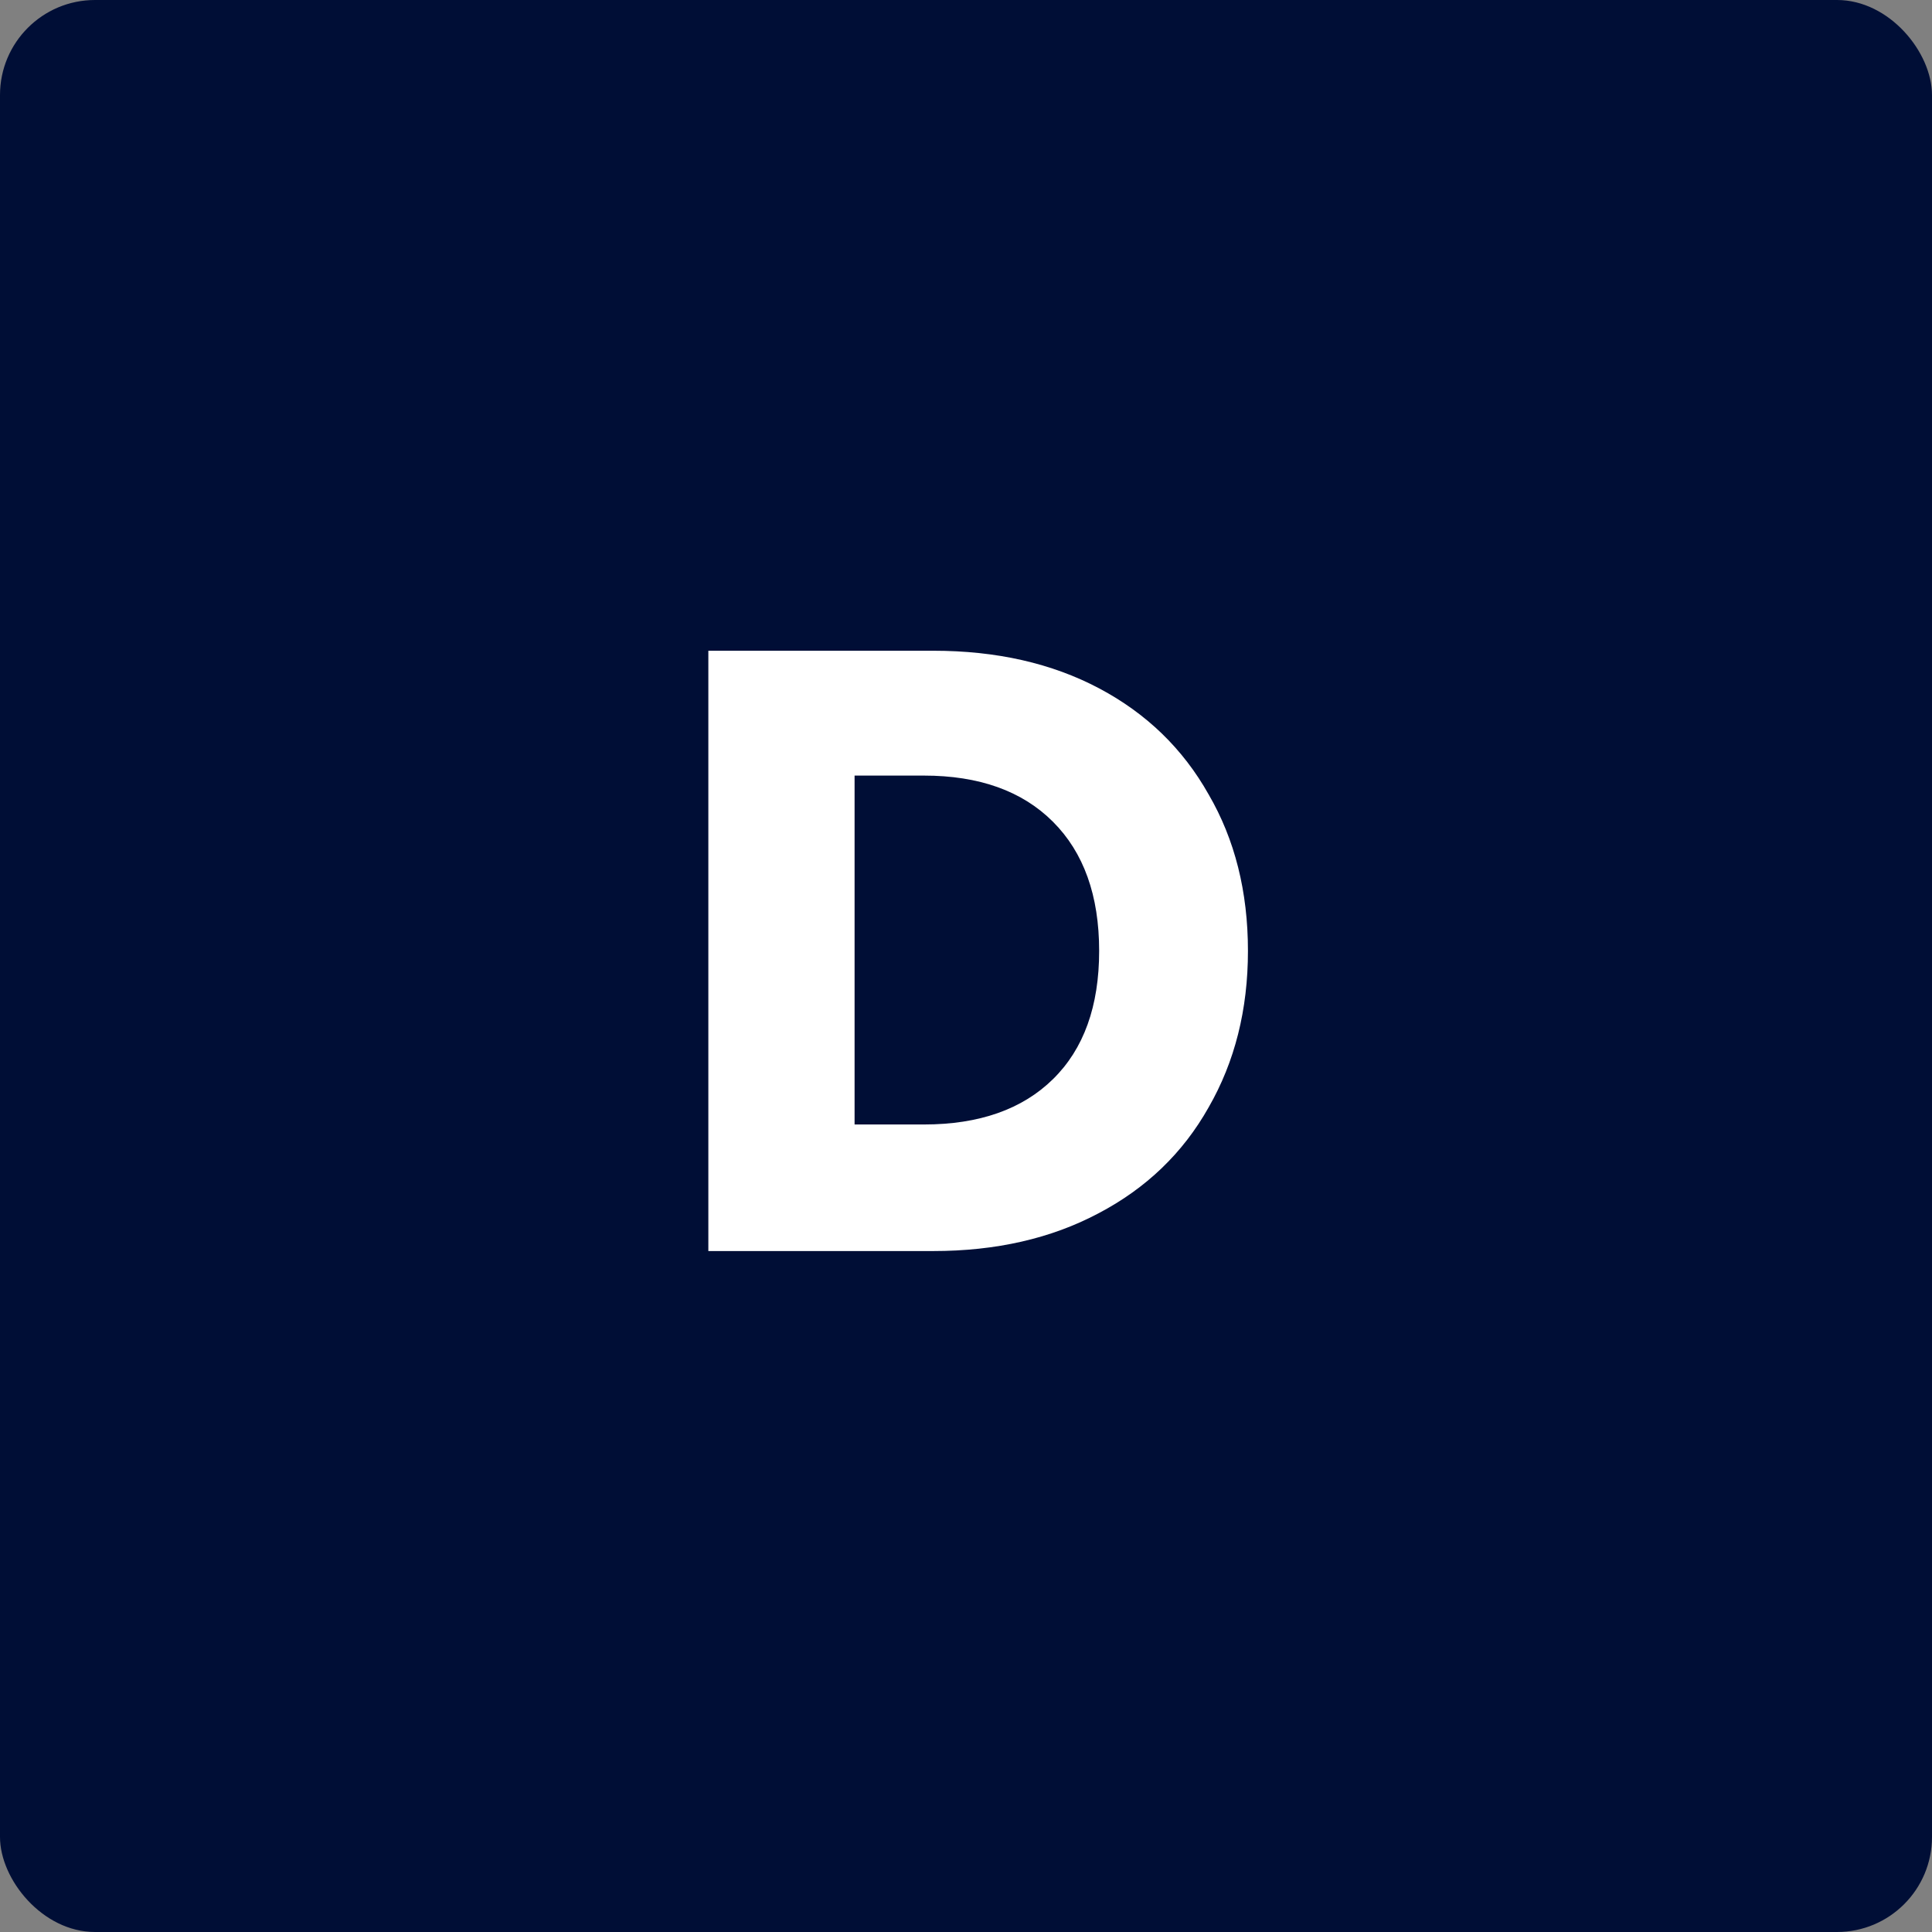
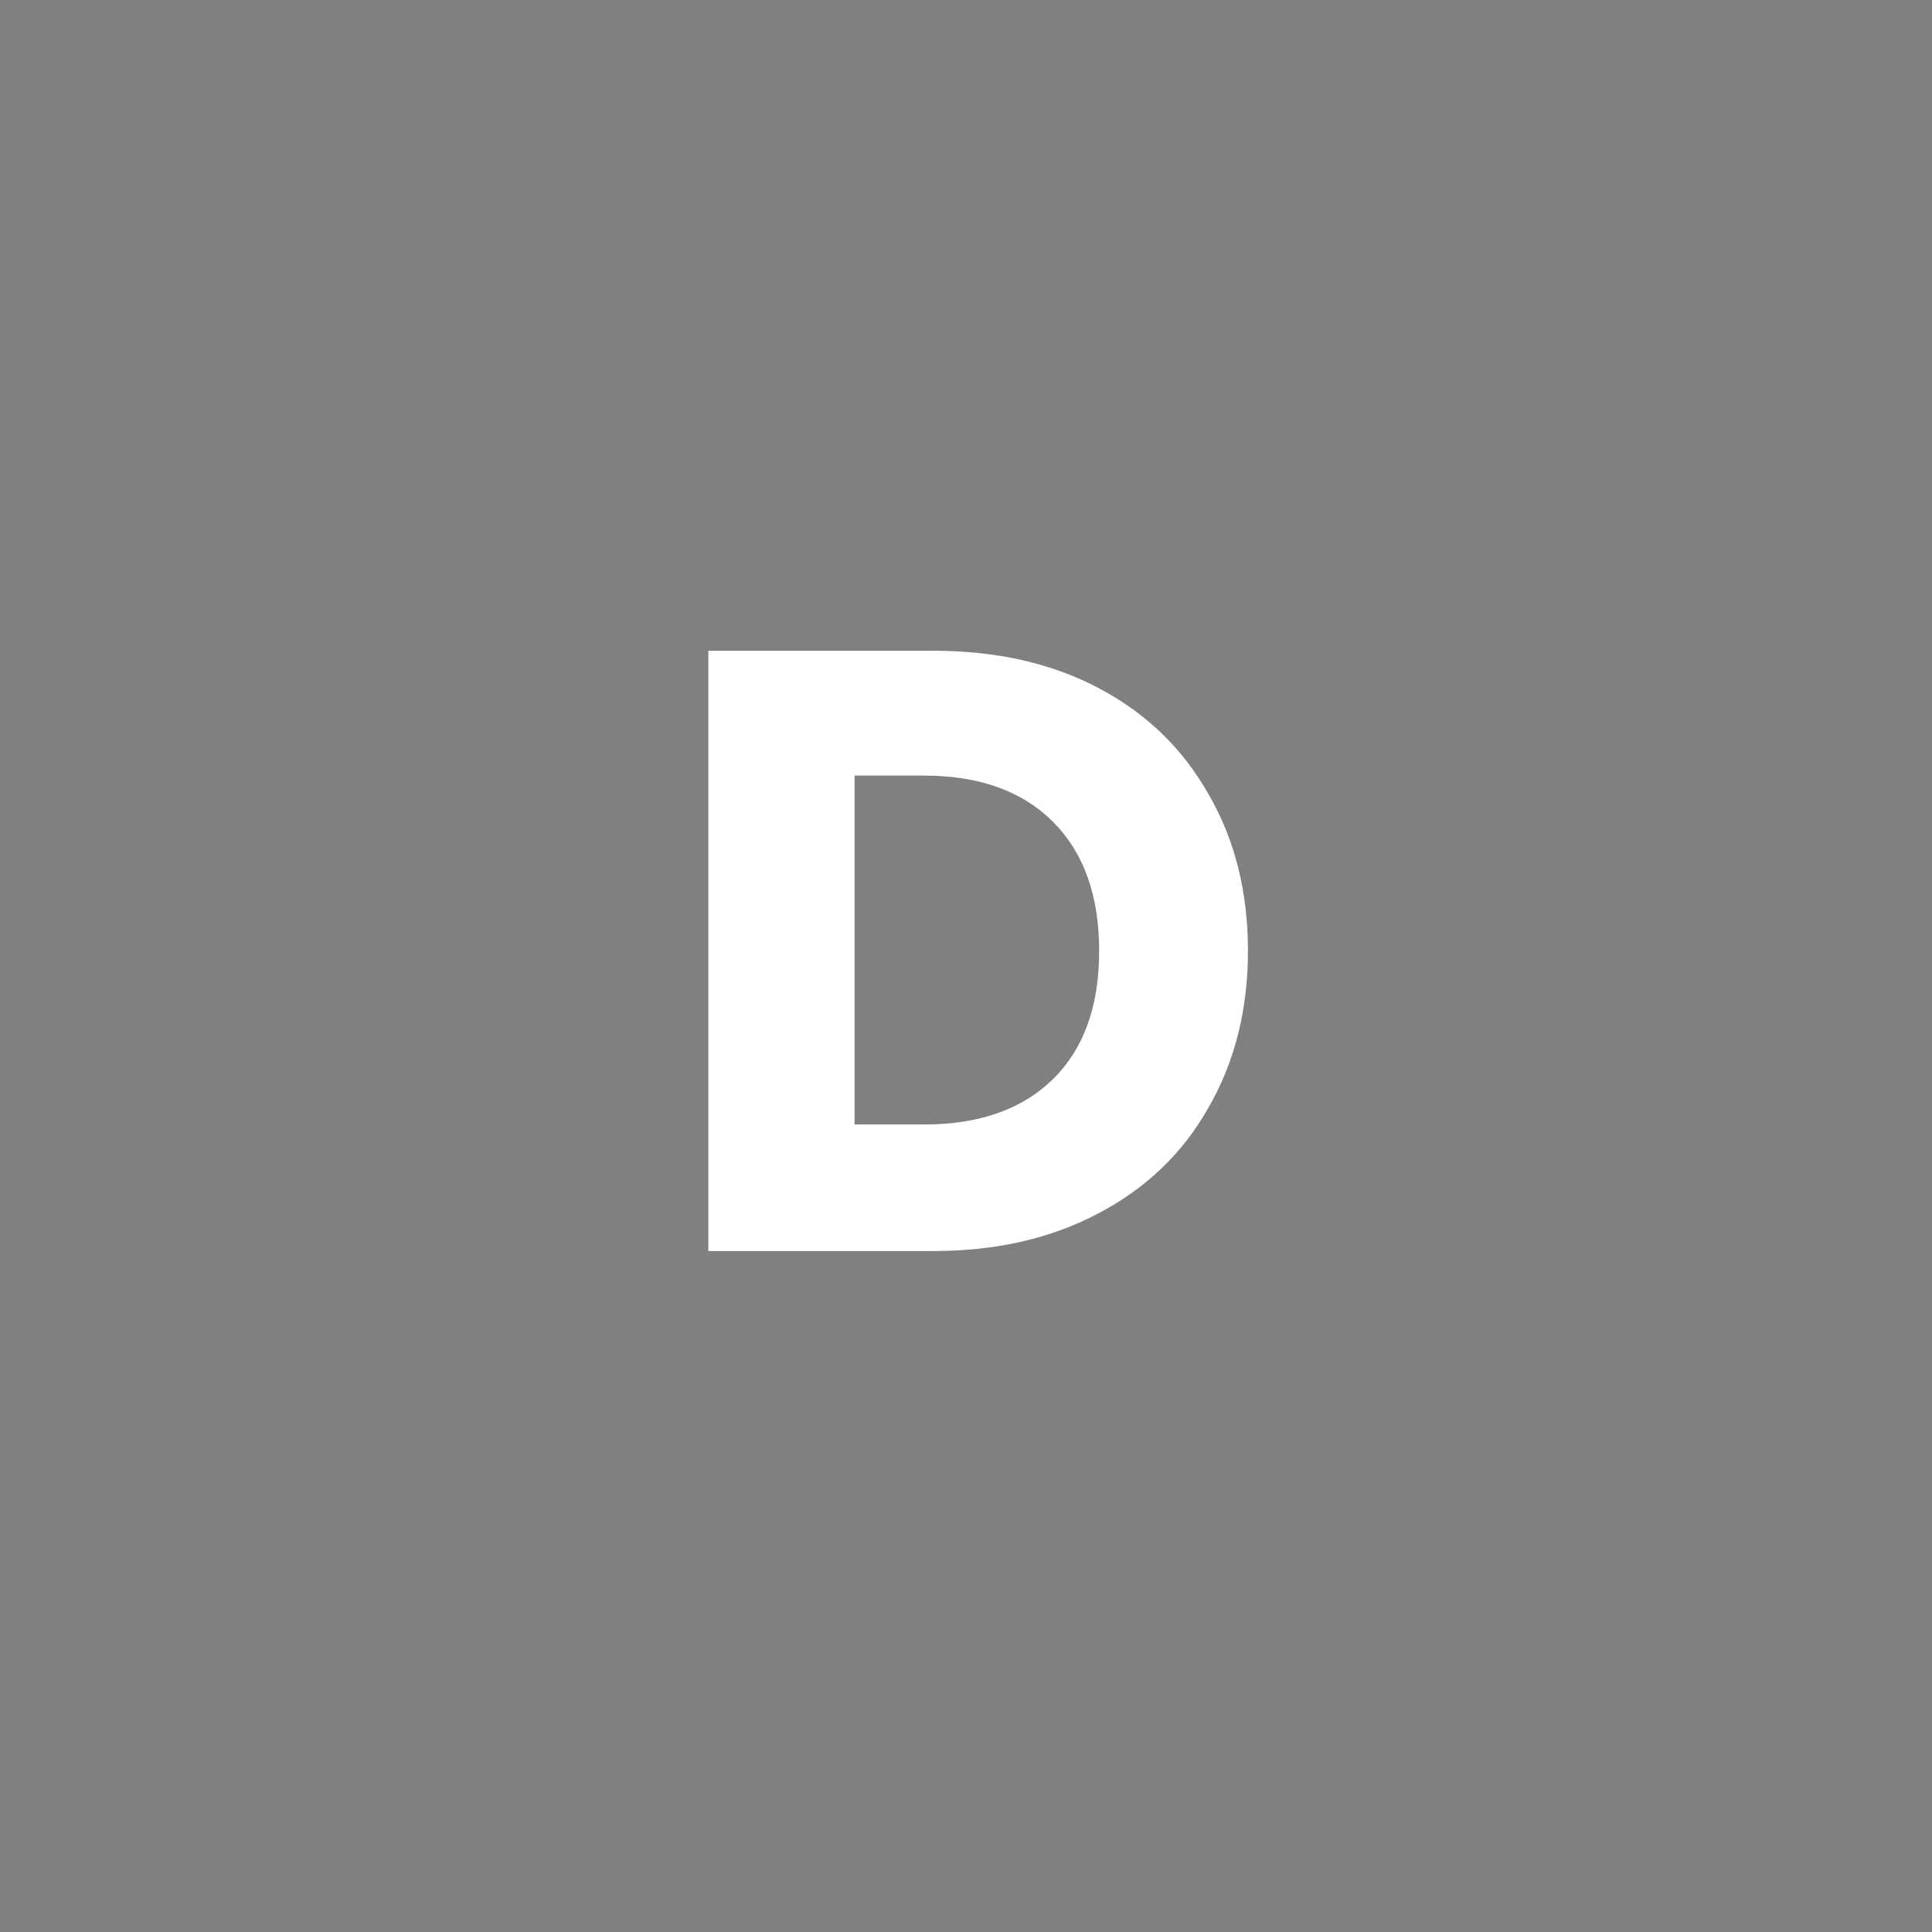
<svg xmlns="http://www.w3.org/2000/svg" width="61" height="61" viewBox="0 0 61 61" fill="none">
  <rect x="0" y="0" width="61" height="61" fill="#808080" stroke="none" />
-   <rect width="61" height="61" rx="3" fill="#000E36" />
  <path d="M29.466 20.546C31.464 20.546 33.21 20.942 34.704 21.734C36.198 22.526 37.35 23.642 38.16 25.082C38.988 26.504 39.402 28.151 39.402 30.023C39.402 31.877 38.988 33.524 38.16 34.964C37.35 36.404 36.189 37.52 34.677 38.312C33.183 39.104 31.446 39.5 29.466 39.5H22.365V20.546H29.466ZM29.169 35.504C30.915 35.504 32.274 35.027 33.246 34.073C34.218 33.119 34.704 31.769 34.704 30.023C34.704 28.277 34.218 26.918 33.246 25.946C32.274 24.974 30.915 24.488 29.169 24.488H26.982V35.504H29.169Z" fill="white" />
</svg>